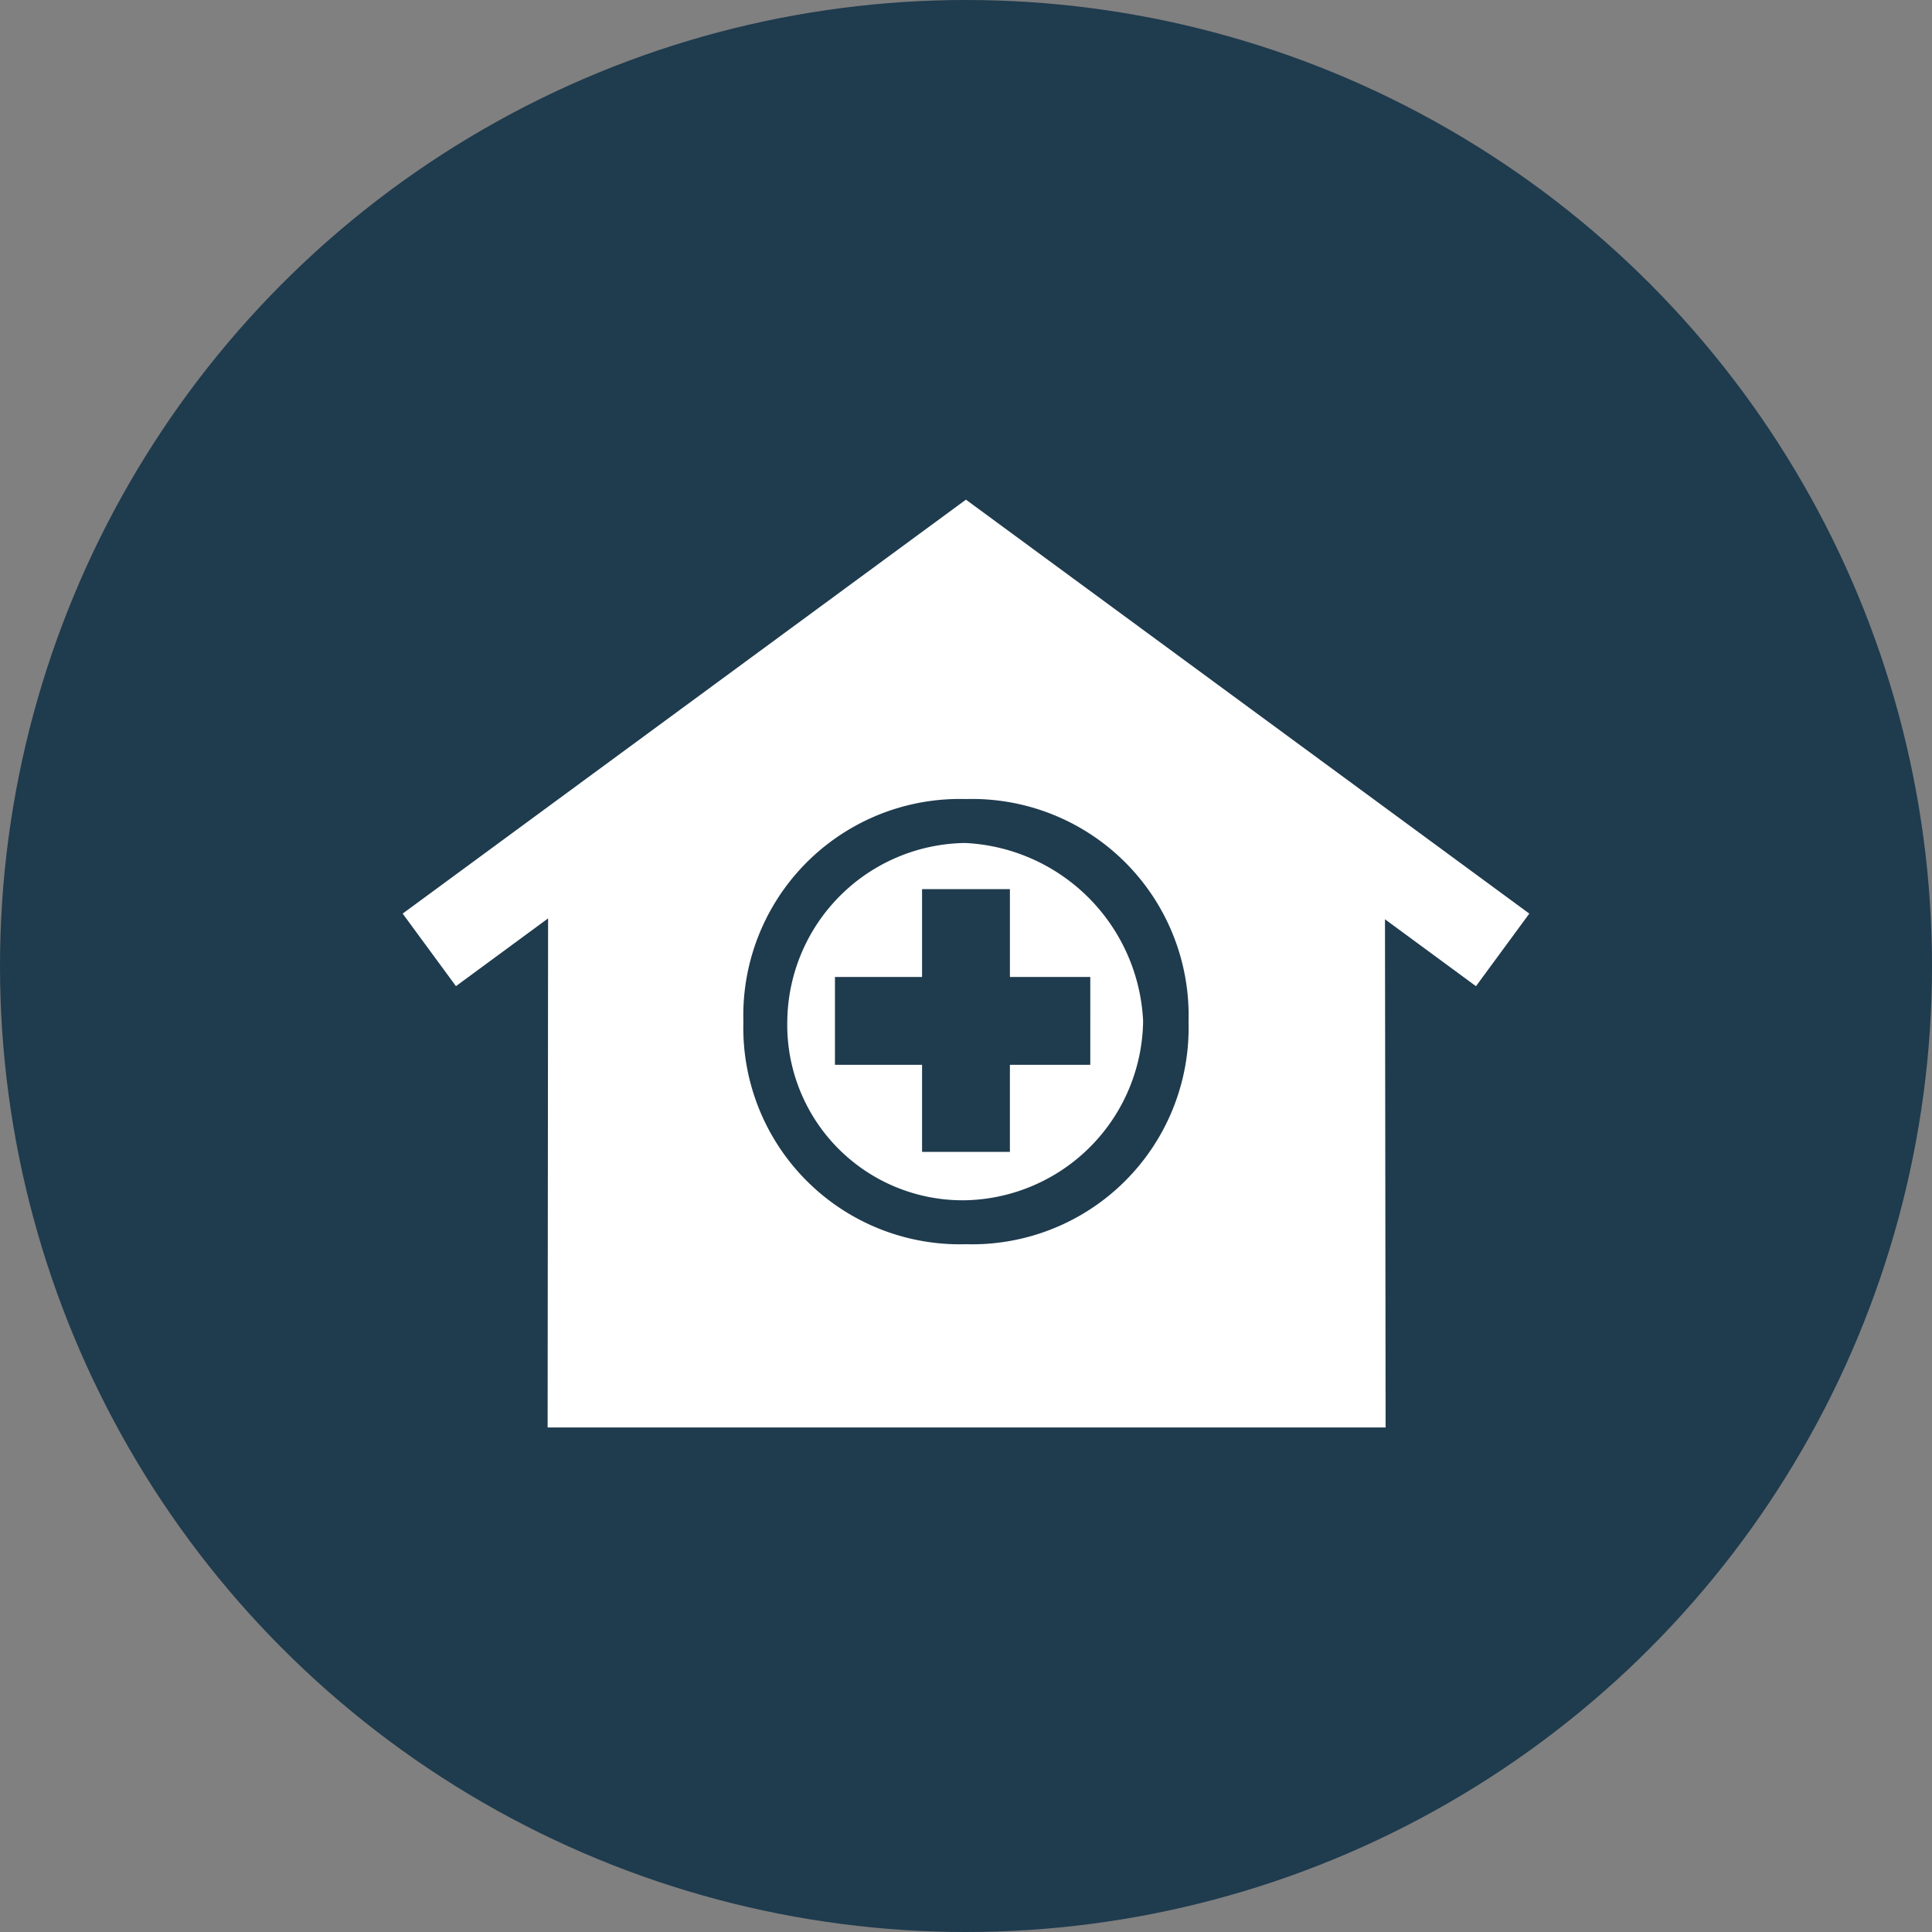
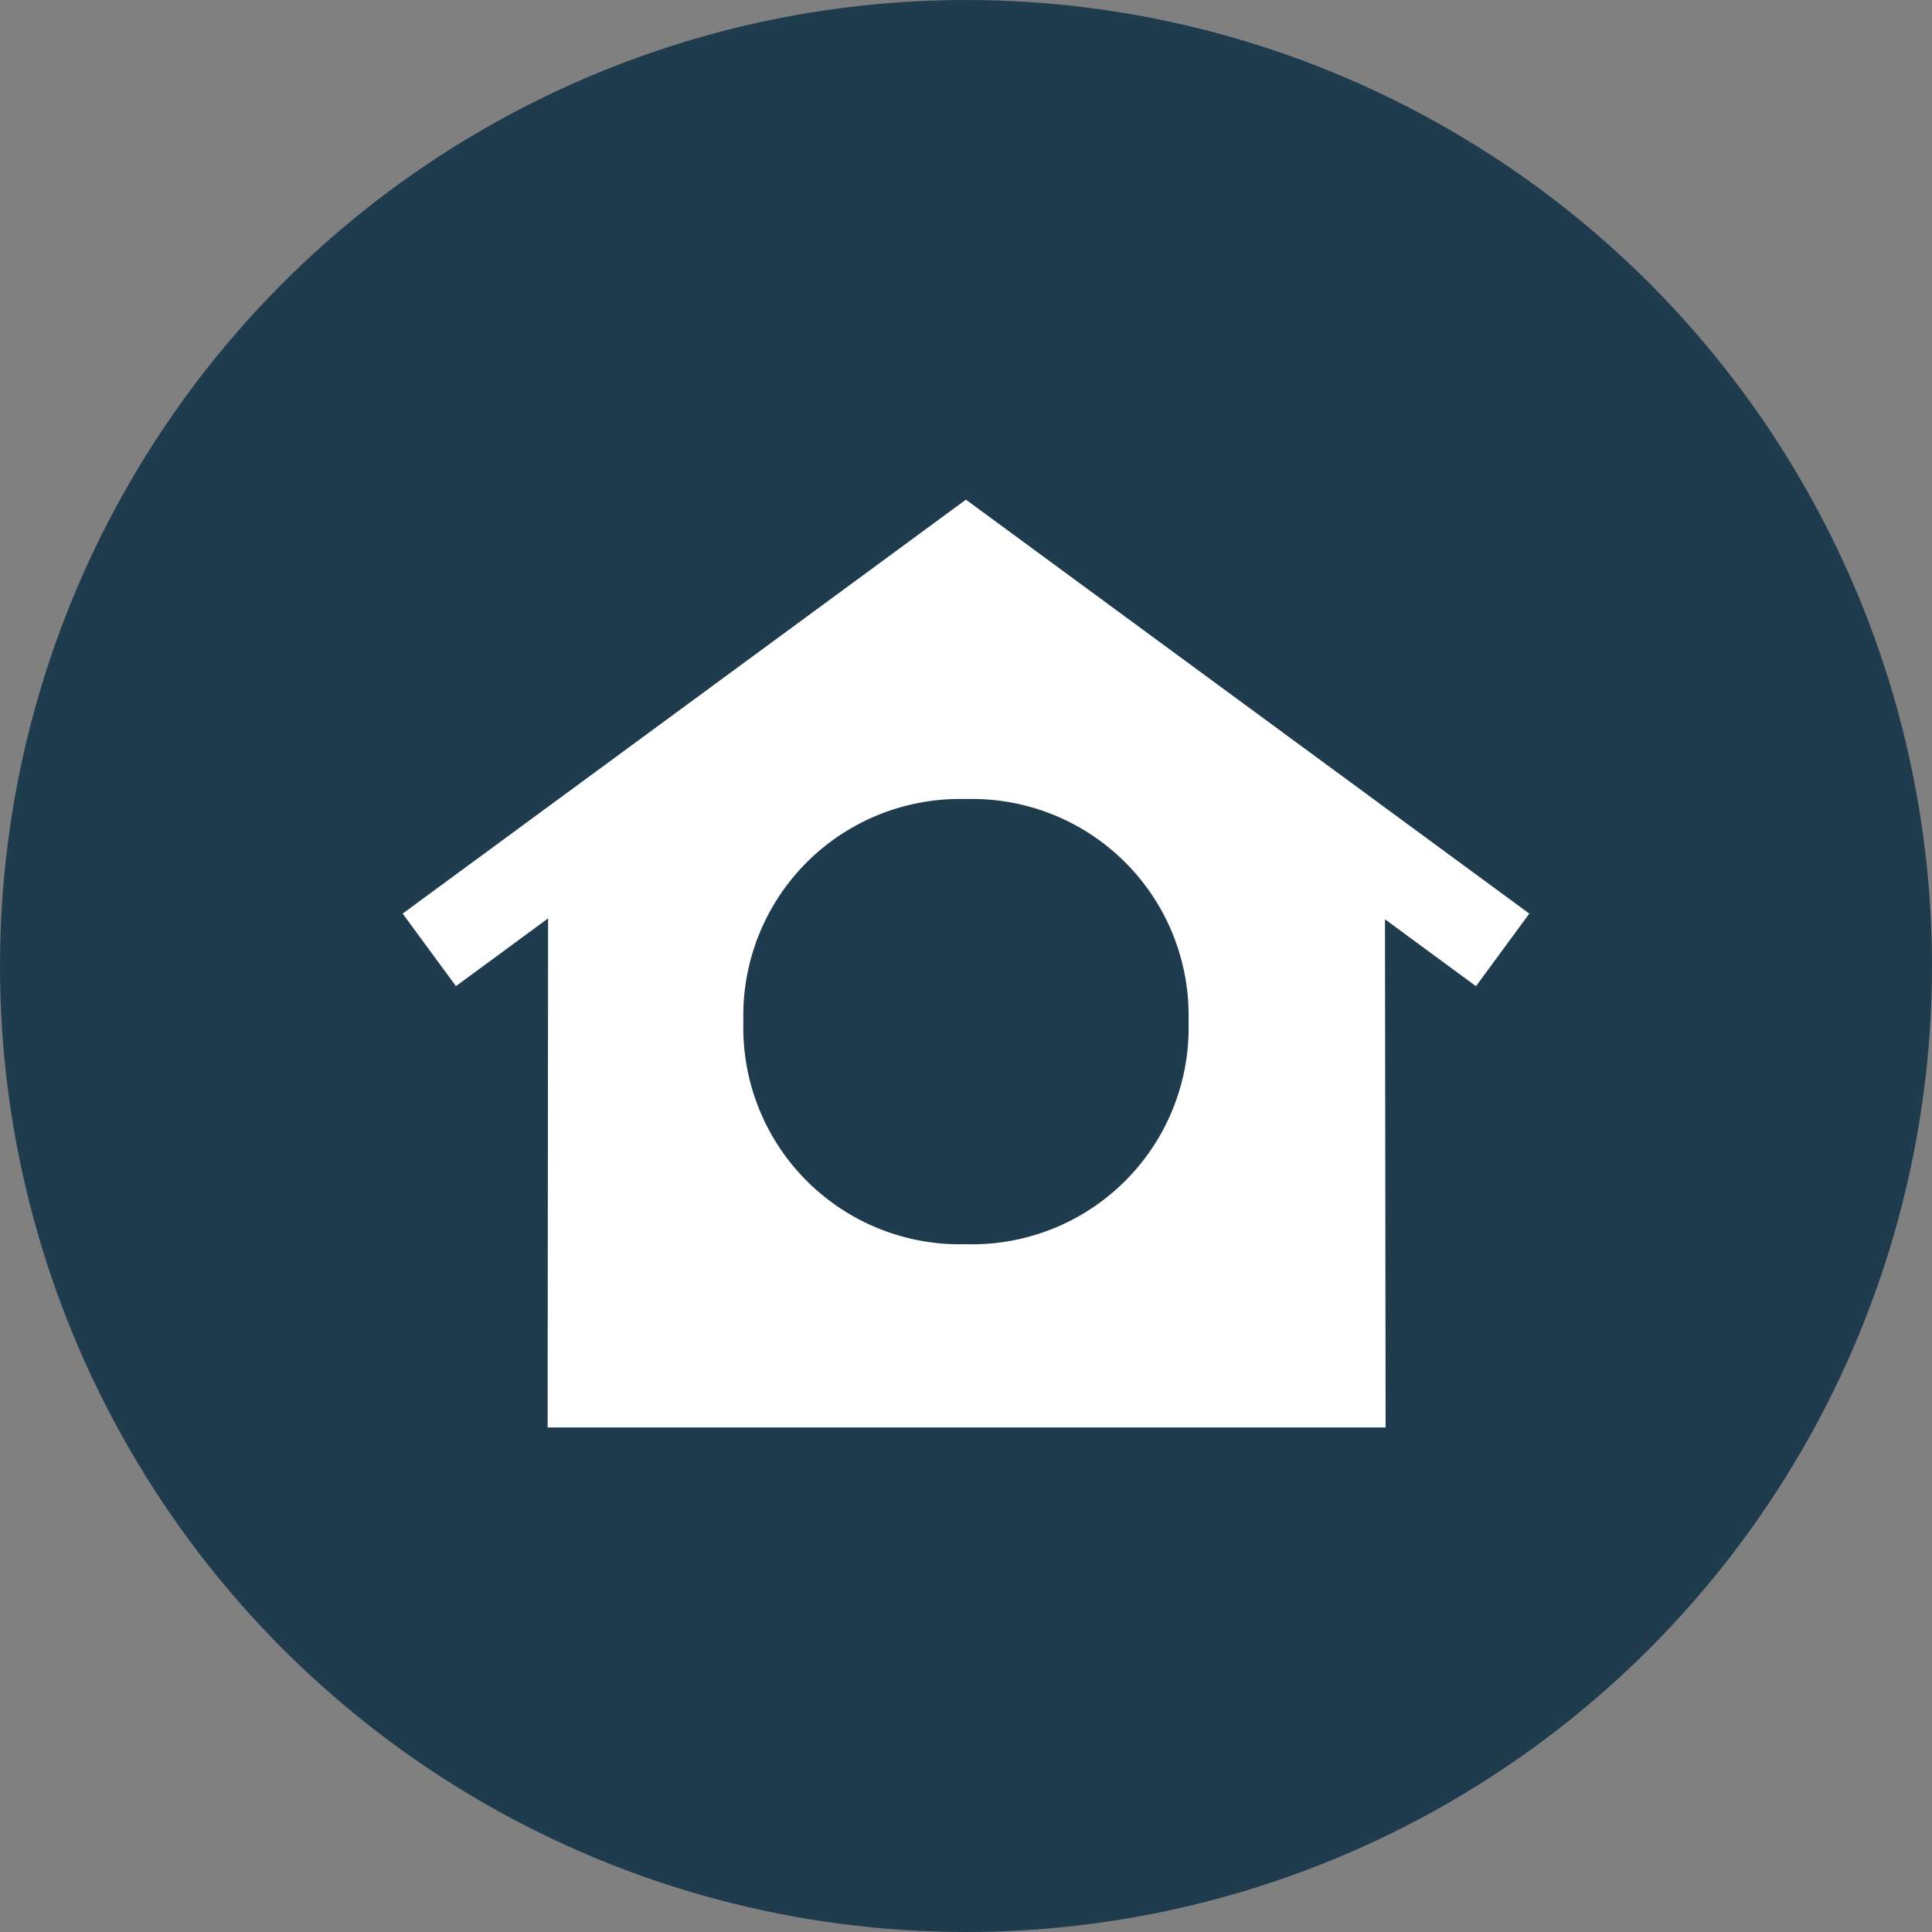
<svg xmlns="http://www.w3.org/2000/svg" width="58" height="58" viewBox="0 0 58 58">
  <rect x="0" y="0" width="58" height="58" fill="#808080" stroke="none" />
  <g id="Group_2265" data-name="Group 2265" transform="translate(-430 -3658)">
    <circle id="Ellipse_32" data-name="Ellipse 32" cx="29" cy="29" r="29" transform="translate(430 3658)" fill="#1f3b4e" />
    <g id="noun-hospital-1271643" transform="translate(442.088 3673)">
-       <path id="Path_2197" data-name="Path 2197" d="M40.415,36.365a5.412,5.412,0,0,0-5.341,5.341,5.266,5.266,0,0,0,5.341,5.385,5.452,5.452,0,0,0,5.341-5.385A5.621,5.621,0,0,0,40.415,36.365Zm3.755,6.659H41.757v2.615H39.12V43.024H36.505V40.388H39.12V37.751h2.637v2.637H44.17Z" transform="translate(-23.527 -26.058)" fill="#fff" />
      <path id="Path_2198" data-name="Path 2198" d="M32.823,16.591,15.91,4.164-1,16.591.6,18.769l2.766-2.034L3.352,32.018H28.509L28.49,16.761l2.732,2.009ZM15.911,26.516a6.5,6.5,0,0,1-6.682-6.682,6.5,6.5,0,0,1,6.682-6.682,6.5,6.5,0,0,1,6.682,6.682A6.5,6.5,0,0,1,15.911,26.516Z" transform="translate(1 -4.164)" fill="#fff" />
    </g>
  </g>
</svg>